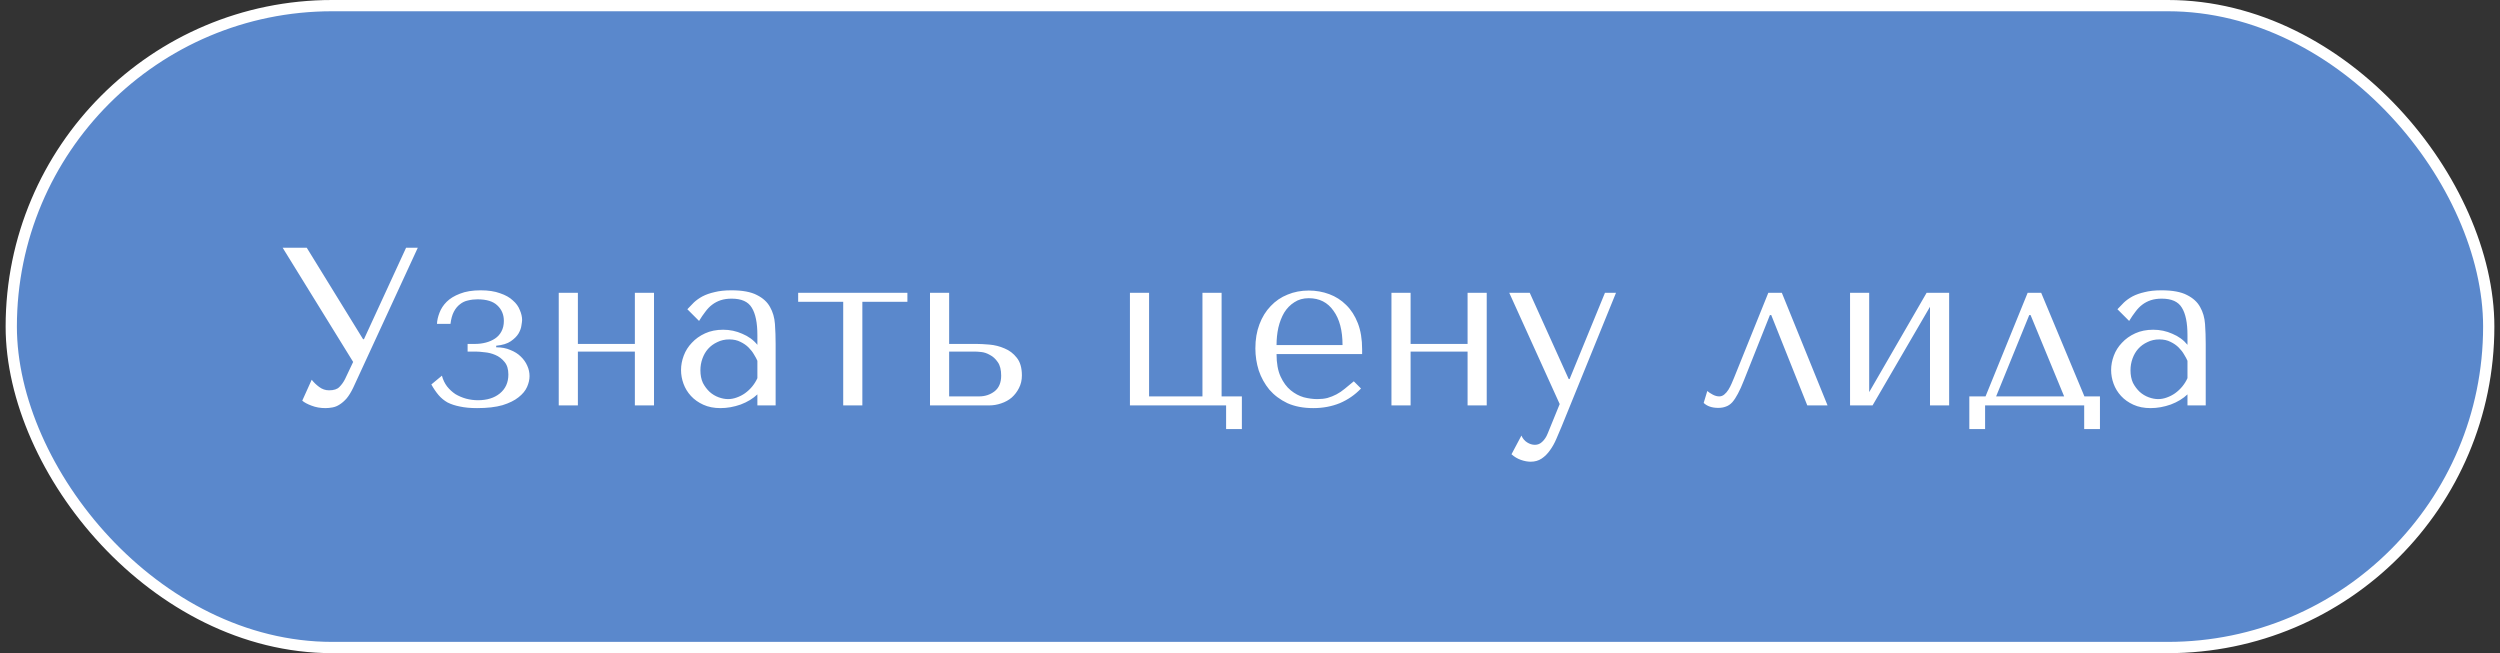
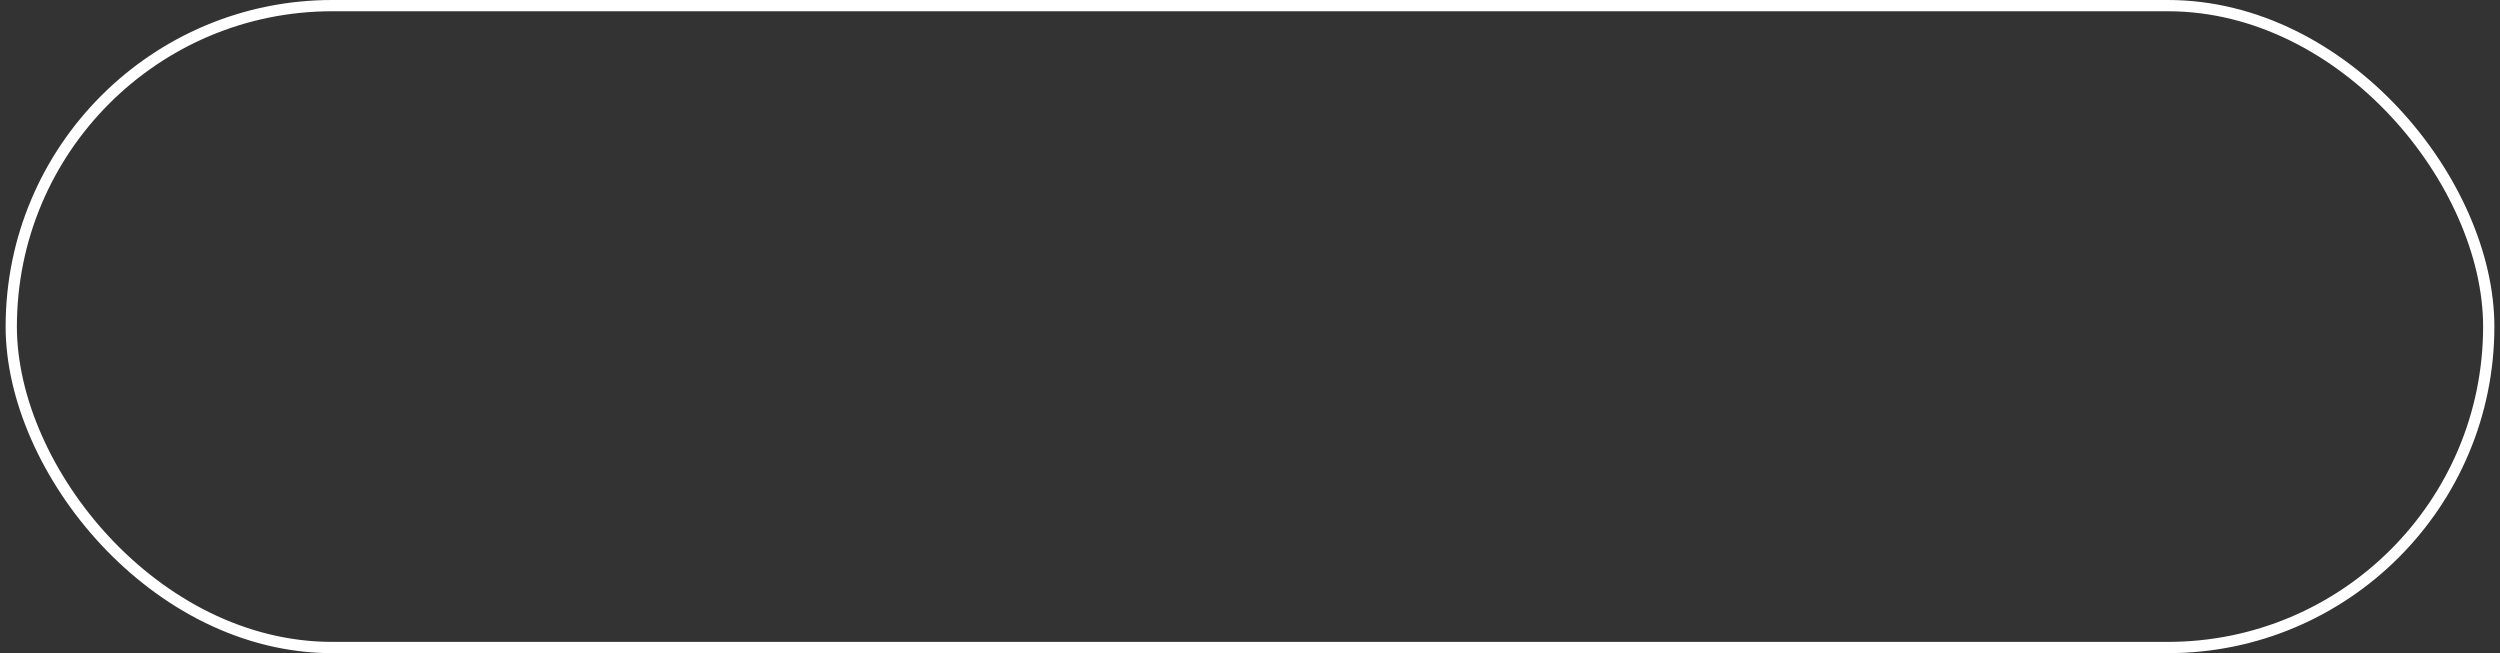
<svg xmlns="http://www.w3.org/2000/svg" width="222" height="58" viewBox="0 0 222 58" fill="none">
  <rect x="0" y="0" width="222" height="58" fill="#333333" stroke="none" />
-   <rect x="1" y="0.5" width="220" height="57" rx="28.5" fill="#5A88CC" />
  <rect x="1" y="0.5" width="220" height="57" rx="28.5" stroke="white" />
-   <path d="M27.24 22L32.24 30.12H32.32L36.06 22H37.1L31.36 34.44C31.173 34.827 30.98 35.14 30.78 35.38C30.58 35.607 30.373 35.787 30.16 35.92C29.96 36.053 29.747 36.14 29.52 36.18C29.307 36.22 29.1 36.24 28.9 36.24C28.447 36.24 28.033 36.167 27.66 36.02C27.3 35.887 27.027 35.74 26.84 35.58L27.68 33.72C27.853 33.947 28.073 34.16 28.34 34.36C28.607 34.56 28.9 34.66 29.22 34.66C29.647 34.66 29.953 34.56 30.14 34.36C30.34 34.16 30.507 33.927 30.64 33.66L31.36 32.14L25.1 22H27.24ZM42.403 26.58C42.11 26.58 41.83 26.613 41.563 26.68C41.297 26.733 41.056 26.847 40.843 27.02C40.63 27.18 40.45 27.4 40.303 27.68C40.157 27.96 40.056 28.32 40.003 28.76H38.803C38.816 28.453 38.89 28.127 39.023 27.78C39.157 27.42 39.37 27.093 39.663 26.8C39.956 26.507 40.35 26.267 40.843 26.08C41.337 25.88 41.95 25.78 42.683 25.78C43.363 25.78 43.937 25.867 44.403 26.04C44.883 26.2 45.263 26.413 45.543 26.68C45.837 26.933 46.043 27.22 46.163 27.54C46.297 27.847 46.363 28.14 46.363 28.42C46.363 28.5 46.343 28.66 46.303 28.9C46.276 29.127 46.19 29.367 46.043 29.62C45.897 29.86 45.67 30.087 45.363 30.3C45.056 30.513 44.623 30.647 44.063 30.7V30.84C44.543 30.84 44.963 30.92 45.323 31.08C45.697 31.227 46.003 31.42 46.243 31.66C46.496 31.9 46.69 32.173 46.823 32.48C46.956 32.773 47.023 33.08 47.023 33.4C47.023 33.707 46.95 34.027 46.803 34.36C46.657 34.693 46.403 35 46.043 35.28C45.697 35.56 45.223 35.793 44.623 35.98C44.023 36.153 43.27 36.24 42.363 36.24C41.776 36.24 41.27 36.193 40.843 36.1C40.43 36.02 40.063 35.9 39.743 35.74C39.437 35.567 39.17 35.347 38.943 35.08C38.717 34.813 38.503 34.5 38.303 34.14L39.243 33.36C39.337 33.72 39.49 34.04 39.703 34.32C39.916 34.587 40.163 34.813 40.443 35C40.736 35.173 41.05 35.307 41.383 35.4C41.73 35.493 42.083 35.54 42.443 35.54C43.243 35.54 43.89 35.34 44.383 34.94C44.89 34.527 45.143 33.967 45.143 33.26C45.143 32.78 45.03 32.407 44.803 32.14C44.577 31.86 44.303 31.653 43.983 31.52C43.676 31.387 43.356 31.307 43.023 31.28C42.703 31.24 42.443 31.22 42.243 31.22H41.523V30.54H42.203C42.523 30.54 42.837 30.5 43.143 30.42C43.45 30.34 43.723 30.22 43.963 30.06C44.203 29.9 44.39 29.693 44.523 29.44C44.67 29.173 44.743 28.86 44.743 28.5C44.743 27.94 44.55 27.48 44.163 27.12C43.79 26.76 43.203 26.58 42.403 26.58ZM51.316 31.22V36H49.616V26H51.316V30.54H56.376V26H58.076V36H56.376V31.22H51.316ZM64.956 25.78C65.929 25.78 66.682 25.92 67.216 26.2C67.749 26.467 68.136 26.82 68.376 27.26C68.629 27.7 68.776 28.207 68.816 28.78C68.856 29.353 68.876 29.94 68.876 30.54V36H67.256V35.02C66.869 35.393 66.376 35.693 65.776 35.92C65.176 36.133 64.576 36.24 63.976 36.24C63.402 36.24 62.896 36.14 62.456 35.94C62.016 35.74 61.649 35.48 61.356 35.16C61.062 34.84 60.842 34.48 60.696 34.08C60.549 33.68 60.476 33.273 60.476 32.86C60.476 32.433 60.556 32.007 60.716 31.58C60.876 31.153 61.116 30.773 61.436 30.44C61.756 30.093 62.149 29.813 62.616 29.6C63.082 29.387 63.616 29.28 64.216 29.28C64.816 29.28 65.382 29.4 65.916 29.64C66.462 29.867 66.909 30.193 67.256 30.62V29.76C67.256 28.667 67.089 27.853 66.756 27.32C66.436 26.787 65.842 26.52 64.976 26.52C64.602 26.52 64.276 26.567 63.996 26.66C63.716 26.753 63.462 26.887 63.236 27.06C63.022 27.22 62.822 27.427 62.636 27.68C62.449 27.92 62.262 28.193 62.076 28.5L61.036 27.46C61.222 27.26 61.416 27.06 61.616 26.86C61.829 26.66 62.082 26.48 62.376 26.32C62.682 26.16 63.042 26.033 63.456 25.94C63.869 25.833 64.369 25.78 64.956 25.78ZM67.256 32.04C67.189 31.88 67.089 31.693 66.956 31.48C66.836 31.267 66.676 31.06 66.476 30.86C66.276 30.66 66.036 30.493 65.756 30.36C65.476 30.213 65.142 30.14 64.756 30.14C64.369 30.14 64.016 30.22 63.696 30.38C63.376 30.527 63.102 30.727 62.876 30.98C62.662 31.22 62.496 31.507 62.376 31.84C62.256 32.173 62.196 32.52 62.196 32.88C62.196 33.307 62.269 33.68 62.416 34C62.576 34.307 62.776 34.573 63.016 34.8C63.256 35.013 63.522 35.173 63.816 35.28C64.109 35.387 64.389 35.44 64.656 35.44C64.909 35.44 65.162 35.393 65.416 35.3C65.682 35.207 65.929 35.08 66.156 34.92C66.396 34.747 66.609 34.547 66.796 34.32C66.982 34.093 67.136 33.847 67.256 33.58V32.04ZM74.877 36V26.8H70.877V26H80.577V26.8H76.577V36H74.877ZM82.584 26H84.284V30.54H86.684C87.004 30.54 87.398 30.56 87.864 30.6C88.331 30.64 88.778 30.753 89.204 30.94C89.631 31.113 89.991 31.387 90.284 31.76C90.591 32.133 90.744 32.66 90.744 33.34C90.744 33.753 90.658 34.127 90.484 34.46C90.324 34.78 90.111 35.06 89.844 35.3C89.578 35.527 89.264 35.7 88.904 35.82C88.558 35.94 88.204 36 87.844 36H82.584V26ZM84.284 35.2H86.944C87.464 35.2 87.918 35.053 88.304 34.76C88.704 34.453 88.904 33.987 88.904 33.36C88.904 32.84 88.804 32.44 88.604 32.16C88.404 31.867 88.171 31.653 87.904 31.52C87.651 31.373 87.398 31.287 87.144 31.26C86.891 31.233 86.704 31.22 86.584 31.22H84.284V35.2ZM102.038 35.2H106.778V26H108.478V35.2H110.278V38.1H108.878V36H100.338V26H102.038V35.2ZM120.957 31.44H113.357C113.357 32.253 113.477 32.92 113.717 33.44C113.957 33.96 114.257 34.367 114.617 34.66C114.977 34.953 115.363 35.16 115.777 35.28C116.203 35.387 116.603 35.44 116.977 35.44C117.31 35.44 117.61 35.407 117.877 35.34C118.157 35.26 118.423 35.153 118.677 35.02C118.93 34.887 119.177 34.72 119.417 34.52C119.67 34.32 119.937 34.1 120.217 33.86L120.857 34.5C120.323 35.06 119.697 35.493 118.977 35.8C118.257 36.093 117.47 36.24 116.617 36.24C115.737 36.24 114.97 36.093 114.317 35.8C113.677 35.493 113.143 35.093 112.717 34.6C112.303 34.093 111.99 33.527 111.777 32.9C111.577 32.26 111.477 31.607 111.477 30.94C111.477 30.14 111.597 29.427 111.837 28.8C112.077 28.16 112.41 27.62 112.837 27.18C113.263 26.727 113.763 26.387 114.337 26.16C114.91 25.92 115.537 25.8 116.217 25.8C116.857 25.8 117.463 25.907 118.037 26.12C118.61 26.333 119.11 26.653 119.537 27.08C119.977 27.507 120.323 28.047 120.577 28.7C120.83 29.353 120.957 30.127 120.957 31.02V31.44ZM113.357 30.64H119.217C119.217 29.347 118.95 28.333 118.417 27.6C117.897 26.853 117.163 26.48 116.217 26.48C115.723 26.48 115.297 26.6 114.937 26.84C114.577 27.067 114.277 27.373 114.037 27.76C113.81 28.147 113.637 28.593 113.517 29.1C113.41 29.593 113.357 30.107 113.357 30.64ZM125.261 31.22V36H123.561V26H125.261V30.54H130.321V26H132.021V36H130.321V31.22H125.261ZM139.301 33.66H139.381L142.521 26H143.501L138.661 37.9C138.514 38.26 138.361 38.62 138.201 38.98C138.041 39.353 137.854 39.687 137.641 39.98C137.428 40.287 137.181 40.533 136.901 40.72C136.621 40.907 136.294 41 135.921 41C135.654 41 135.368 40.947 135.061 40.84C134.754 40.733 134.474 40.567 134.221 40.34L135.101 38.68C135.221 38.947 135.388 39.147 135.601 39.28C135.828 39.427 136.061 39.5 136.301 39.5C136.554 39.5 136.774 39.407 136.961 39.22C137.161 39.033 137.321 38.787 137.441 38.48L138.501 35.88L134.021 26H135.841L139.301 33.66ZM158.227 26L162.287 36H160.487L157.287 27.98H157.167L154.867 33.76C154.68 34.24 154.5 34.64 154.327 34.96C154.167 35.267 154 35.52 153.827 35.72C153.653 35.907 153.467 36.033 153.267 36.1C153.067 36.18 152.84 36.22 152.587 36.22C152.027 36.22 151.593 36.073 151.287 35.78L151.607 34.72C151.727 34.827 151.887 34.933 152.087 35.04C152.287 35.147 152.48 35.2 152.667 35.2C152.827 35.2 152.973 35.147 153.107 35.04C153.253 34.92 153.38 34.773 153.487 34.6C153.593 34.427 153.687 34.247 153.767 34.06C153.847 33.86 153.92 33.687 153.987 33.54L157.027 26H158.227ZM165.984 34.82L171.084 26H173.084V36H171.384V27.24L166.284 36H164.284V26H165.984V34.82ZM185.096 35.2H186.476V38.1H185.076V36H176.276V38.1H174.876V35.2H176.316L180.056 26H181.256L185.096 35.2ZM180.196 27.98L177.256 35.2H183.296L180.316 27.98H180.196ZM191.948 25.78C192.921 25.78 193.675 25.92 194.208 26.2C194.741 26.467 195.128 26.82 195.368 27.26C195.621 27.7 195.768 28.207 195.808 28.78C195.848 29.353 195.868 29.94 195.868 30.54V36H194.248V35.02C193.861 35.393 193.368 35.693 192.768 35.92C192.168 36.133 191.568 36.24 190.968 36.24C190.395 36.24 189.888 36.14 189.448 35.94C189.008 35.74 188.641 35.48 188.348 35.16C188.055 34.84 187.835 34.48 187.688 34.08C187.541 33.68 187.468 33.273 187.468 32.86C187.468 32.433 187.548 32.007 187.708 31.58C187.868 31.153 188.108 30.773 188.428 30.44C188.748 30.093 189.141 29.813 189.608 29.6C190.075 29.387 190.608 29.28 191.208 29.28C191.808 29.28 192.375 29.4 192.908 29.64C193.455 29.867 193.901 30.193 194.248 30.62V29.76C194.248 28.667 194.081 27.853 193.748 27.32C193.428 26.787 192.835 26.52 191.968 26.52C191.595 26.52 191.268 26.567 190.988 26.66C190.708 26.753 190.455 26.887 190.228 27.06C190.015 27.22 189.815 27.427 189.628 27.68C189.441 27.92 189.255 28.193 189.068 28.5L188.028 27.46C188.215 27.26 188.408 27.06 188.608 26.86C188.821 26.66 189.075 26.48 189.368 26.32C189.675 26.16 190.035 26.033 190.448 25.94C190.861 25.833 191.361 25.78 191.948 25.78ZM194.248 32.04C194.181 31.88 194.081 31.693 193.948 31.48C193.828 31.267 193.668 31.06 193.468 30.86C193.268 30.66 193.028 30.493 192.748 30.36C192.468 30.213 192.135 30.14 191.748 30.14C191.361 30.14 191.008 30.22 190.688 30.38C190.368 30.527 190.095 30.727 189.868 30.98C189.655 31.22 189.488 31.507 189.368 31.84C189.248 32.173 189.188 32.52 189.188 32.88C189.188 33.307 189.261 33.68 189.408 34C189.568 34.307 189.768 34.573 190.008 34.8C190.248 35.013 190.515 35.173 190.808 35.28C191.101 35.387 191.381 35.44 191.648 35.44C191.901 35.44 192.155 35.393 192.408 35.3C192.675 35.207 192.921 35.08 193.148 34.92C193.388 34.747 193.601 34.547 193.788 34.32C193.975 34.093 194.128 33.847 194.248 33.58V32.04Z" fill="white" />
</svg>